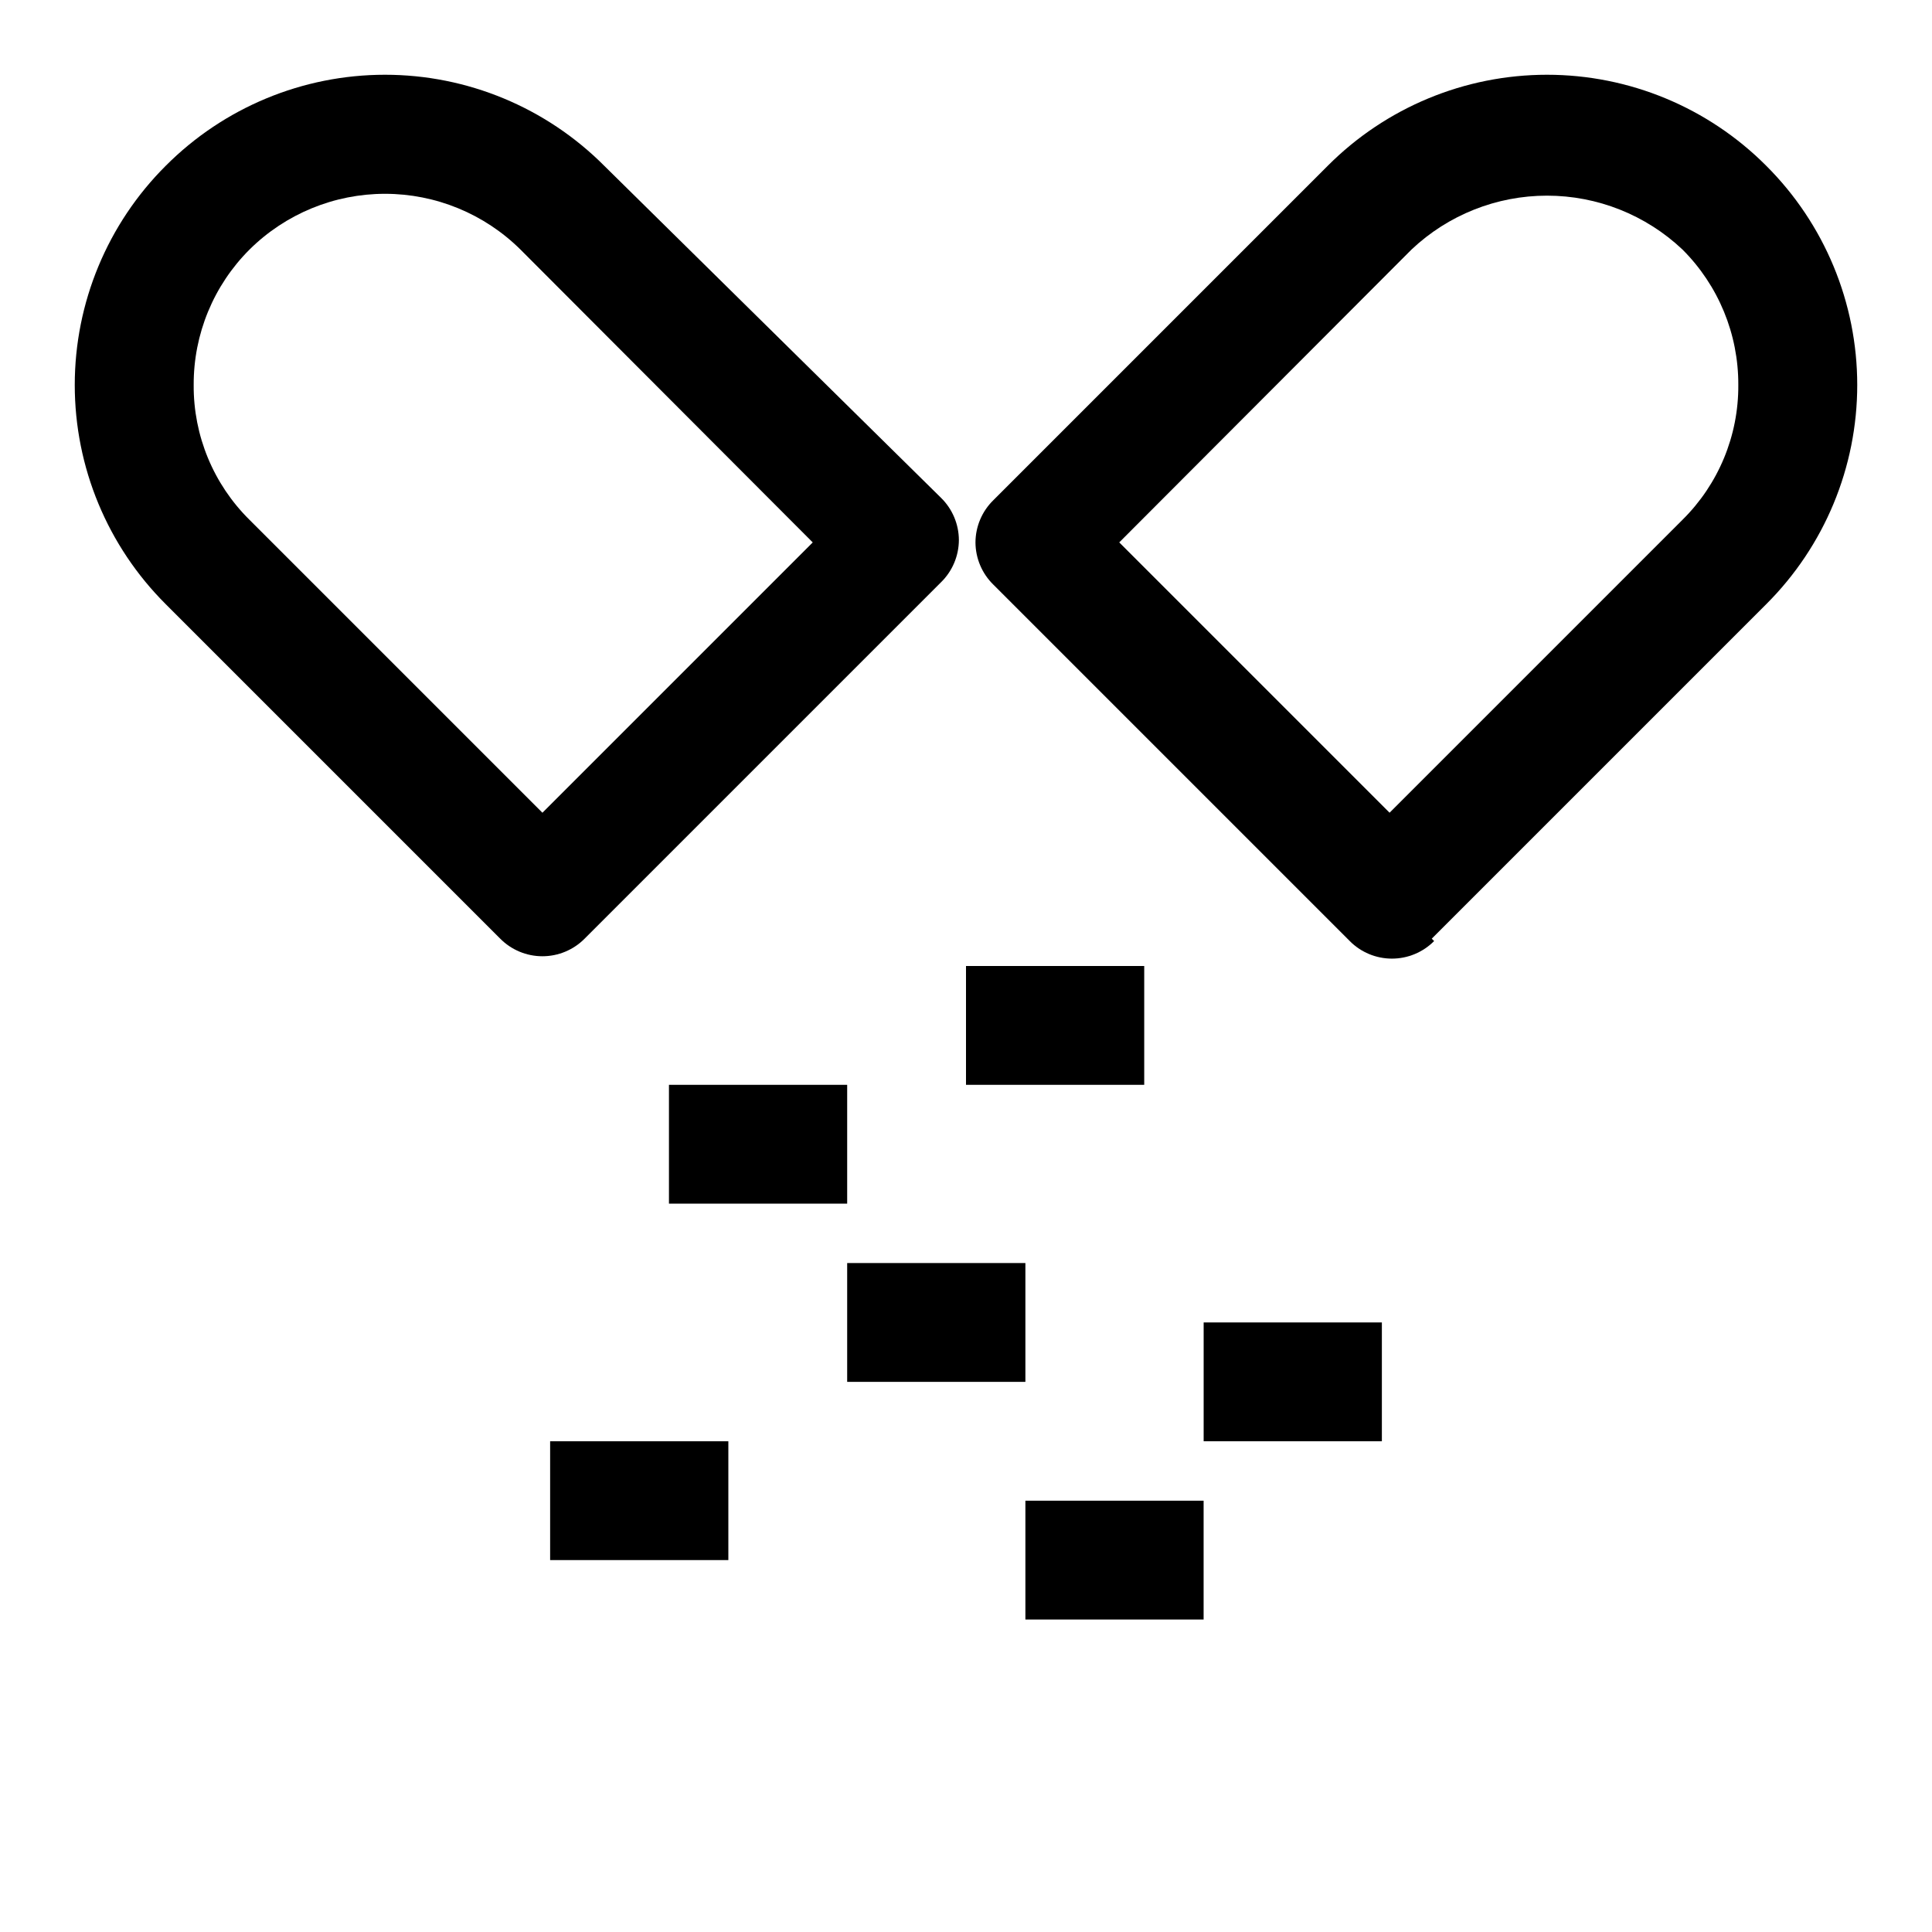
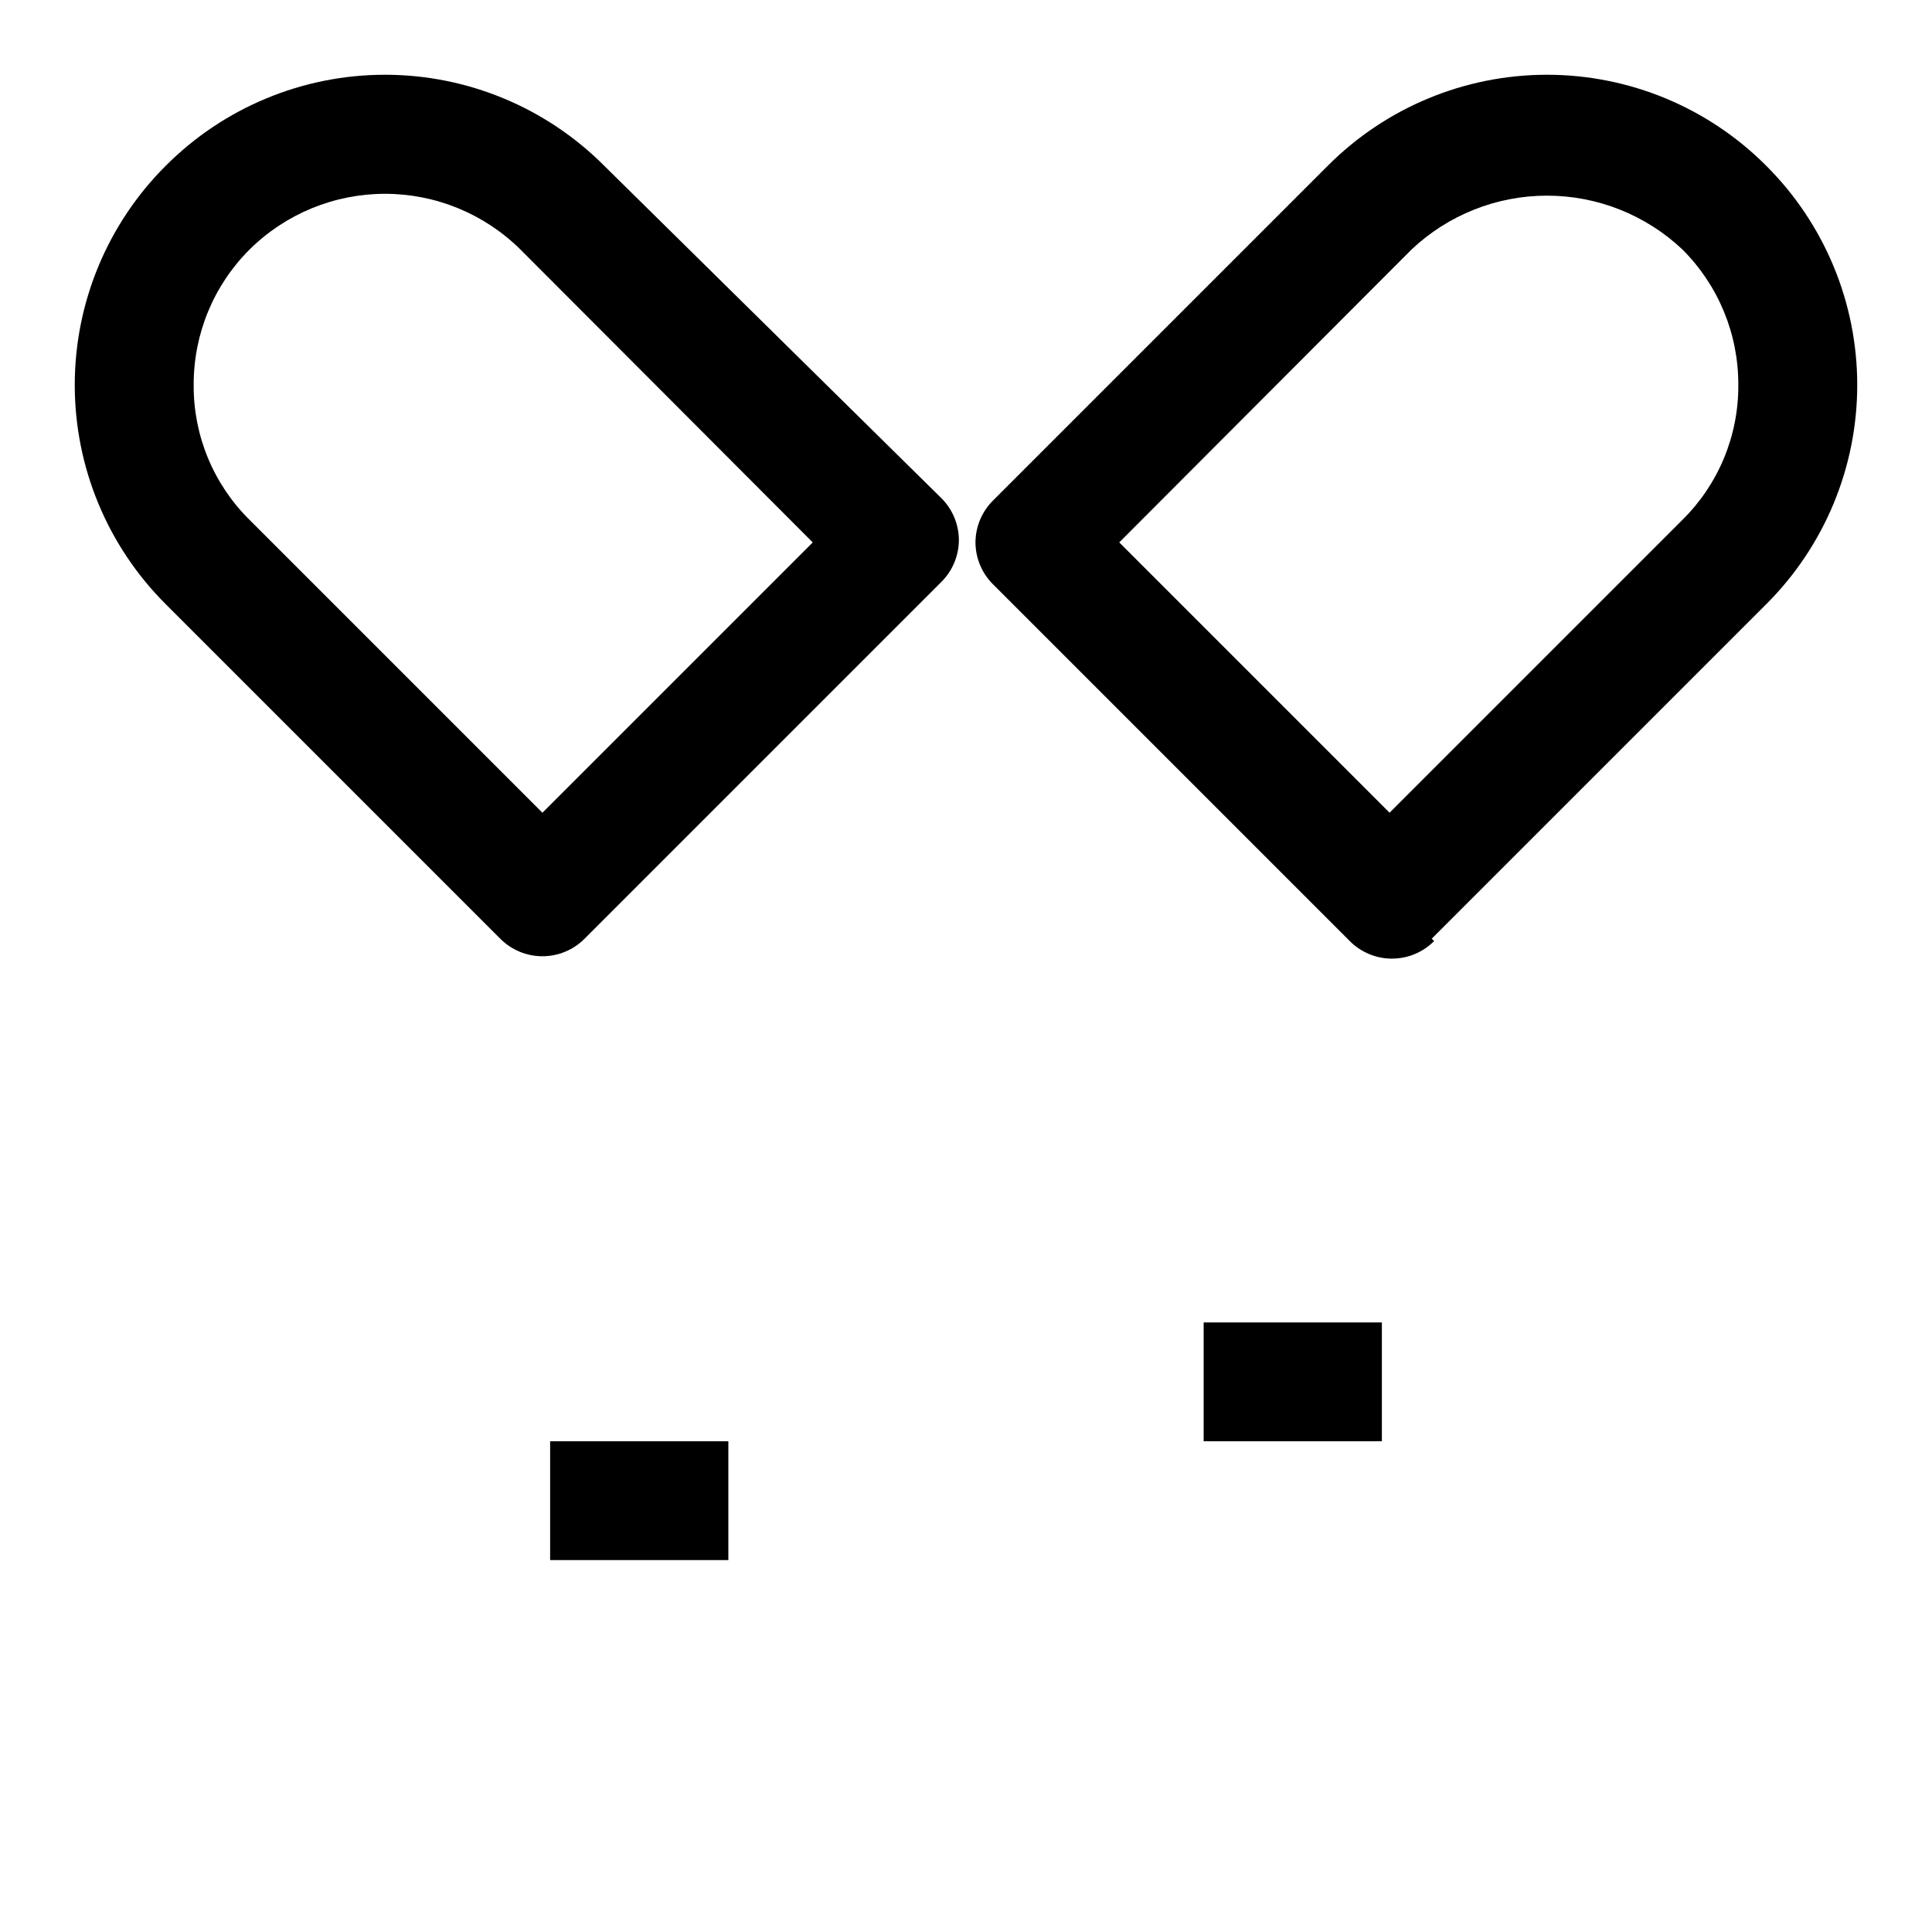
<svg xmlns="http://www.w3.org/2000/svg" fill="#000000" width="800px" height="800px" version="1.1" viewBox="144 144 512 512">
  <g>
    <path d="m462.98 494.46h47.23v31.488h-47.23z" />
-     <path d="m415.74 541.7h47.23v31.488h-47.23z" />
    <path d="m289.79 525.95h47.23v31.488h-47.23z" />
-     <path d="m368.51 478.72h47.23v31.488h-47.23z" />
-     <path d="m400 400h47.23v31.488h-47.23z" />
-     <path d="m321.28 431.49h47.23v31.488h-47.23z" />
    <path d="m276.57 392.76c2.953 2.981 6.981 4.656 11.176 4.656 4.199 0 8.223-1.676 11.18-4.656l94.465-94.465c3.004-2.945 4.703-6.973 4.723-11.18-0.02-4.207-1.719-8.234-4.723-11.18l-89.27-88.008c-15.391-15.441-36.293-24.117-58.094-24.117-21.801 0-42.707 8.676-58.098 24.117-15.441 15.391-24.117 36.297-24.117 58.098 0 21.801 8.676 42.703 24.117 58.094zm-66.441-182.63c9.551-9.461 22.453-14.77 35.898-14.77 13.441 0 26.344 5.309 35.895 14.77l77.461 77.617-71.637 71.637-77.617-77.617c-9.551-9.43-14.891-22.32-14.801-35.738-0.059-13.465 5.269-26.391 14.801-35.898z" />
    <path d="m523.43 392.76 88.641-88.641h-0.004c15.441-15.391 24.121-36.293 24.121-58.094 0-21.801-8.68-42.707-24.121-58.098-15.391-15.441-36.293-24.117-58.094-24.117-21.801 0-42.707 8.676-58.098 24.117l-88.637 88.641c-3.008 2.945-4.707 6.969-4.727 11.176 0.02 4.207 1.719 8.234 4.727 11.18l94.465 94.465h-0.004c2.957 2.981 6.981 4.656 11.18 4.656 4.199 0 8.223-1.676 11.18-4.656zm-82.816-105.02 77.461-77.617c9.703-9.168 22.547-14.273 35.898-14.273 13.348 0 26.191 5.106 35.895 14.273 9.531 9.508 14.859 22.434 14.801 35.898 0.09 13.418-5.25 26.309-14.801 35.738l-77.617 77.617z" />
  </g>
</svg>